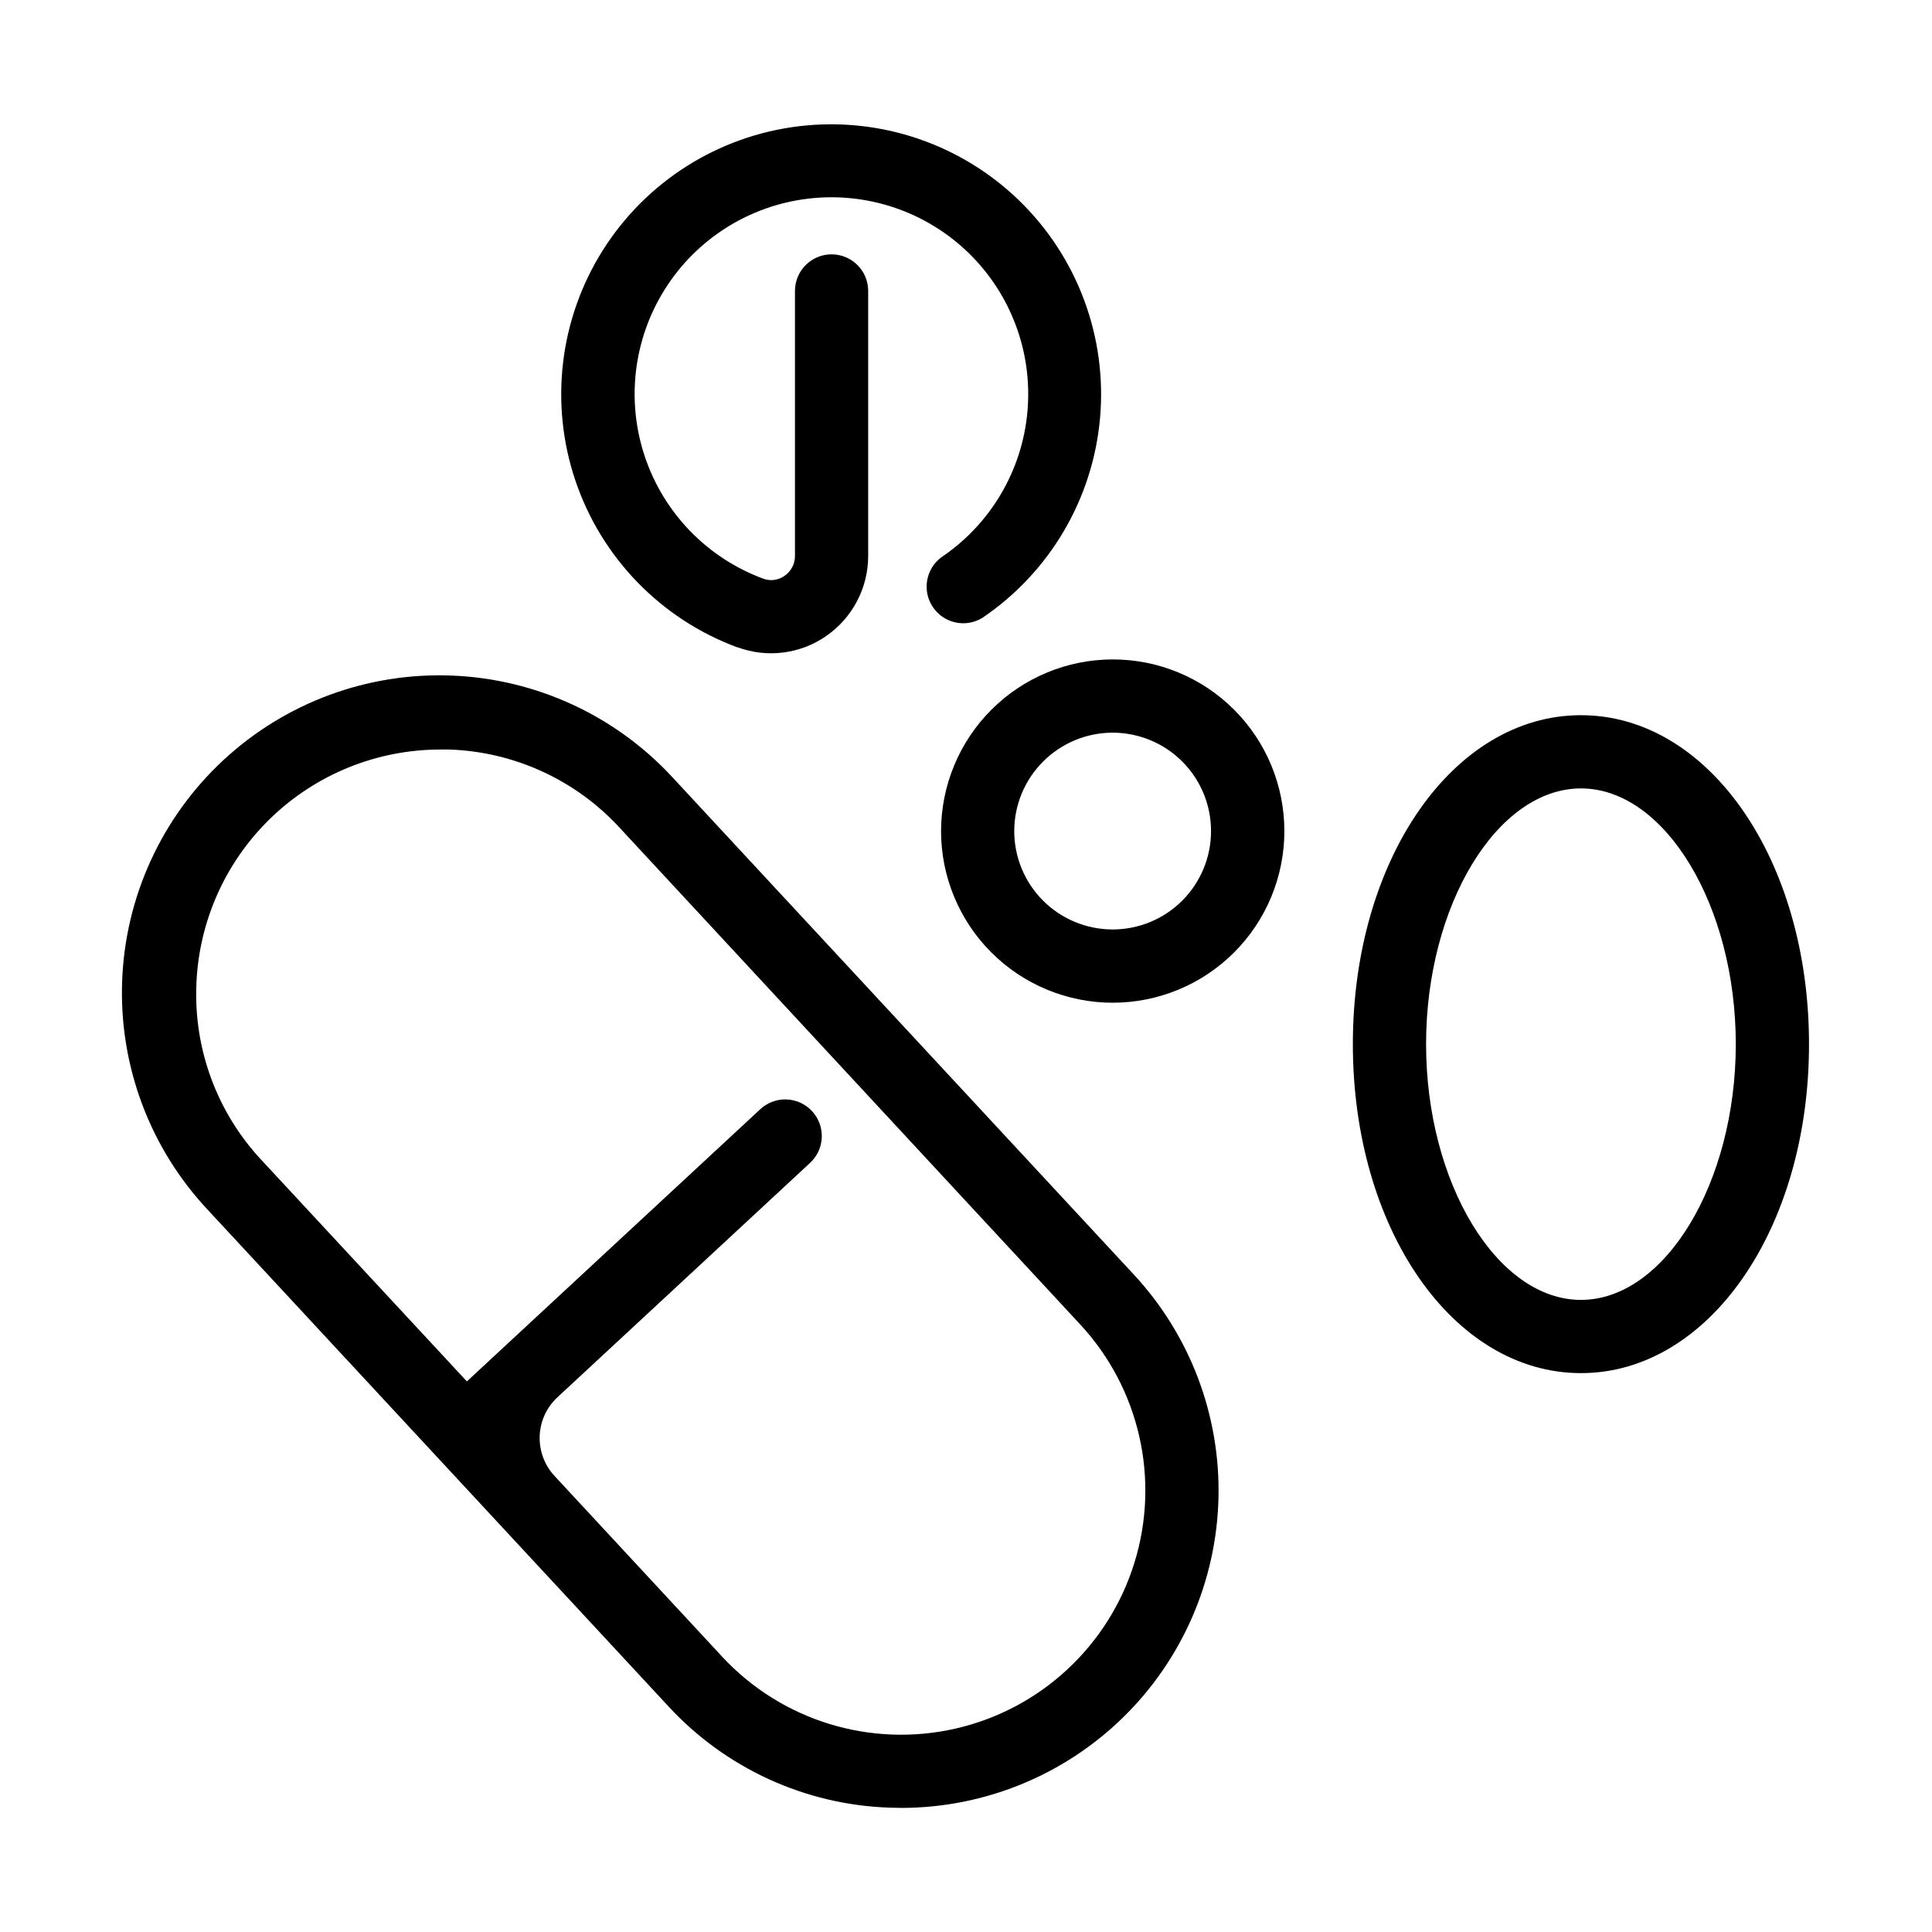
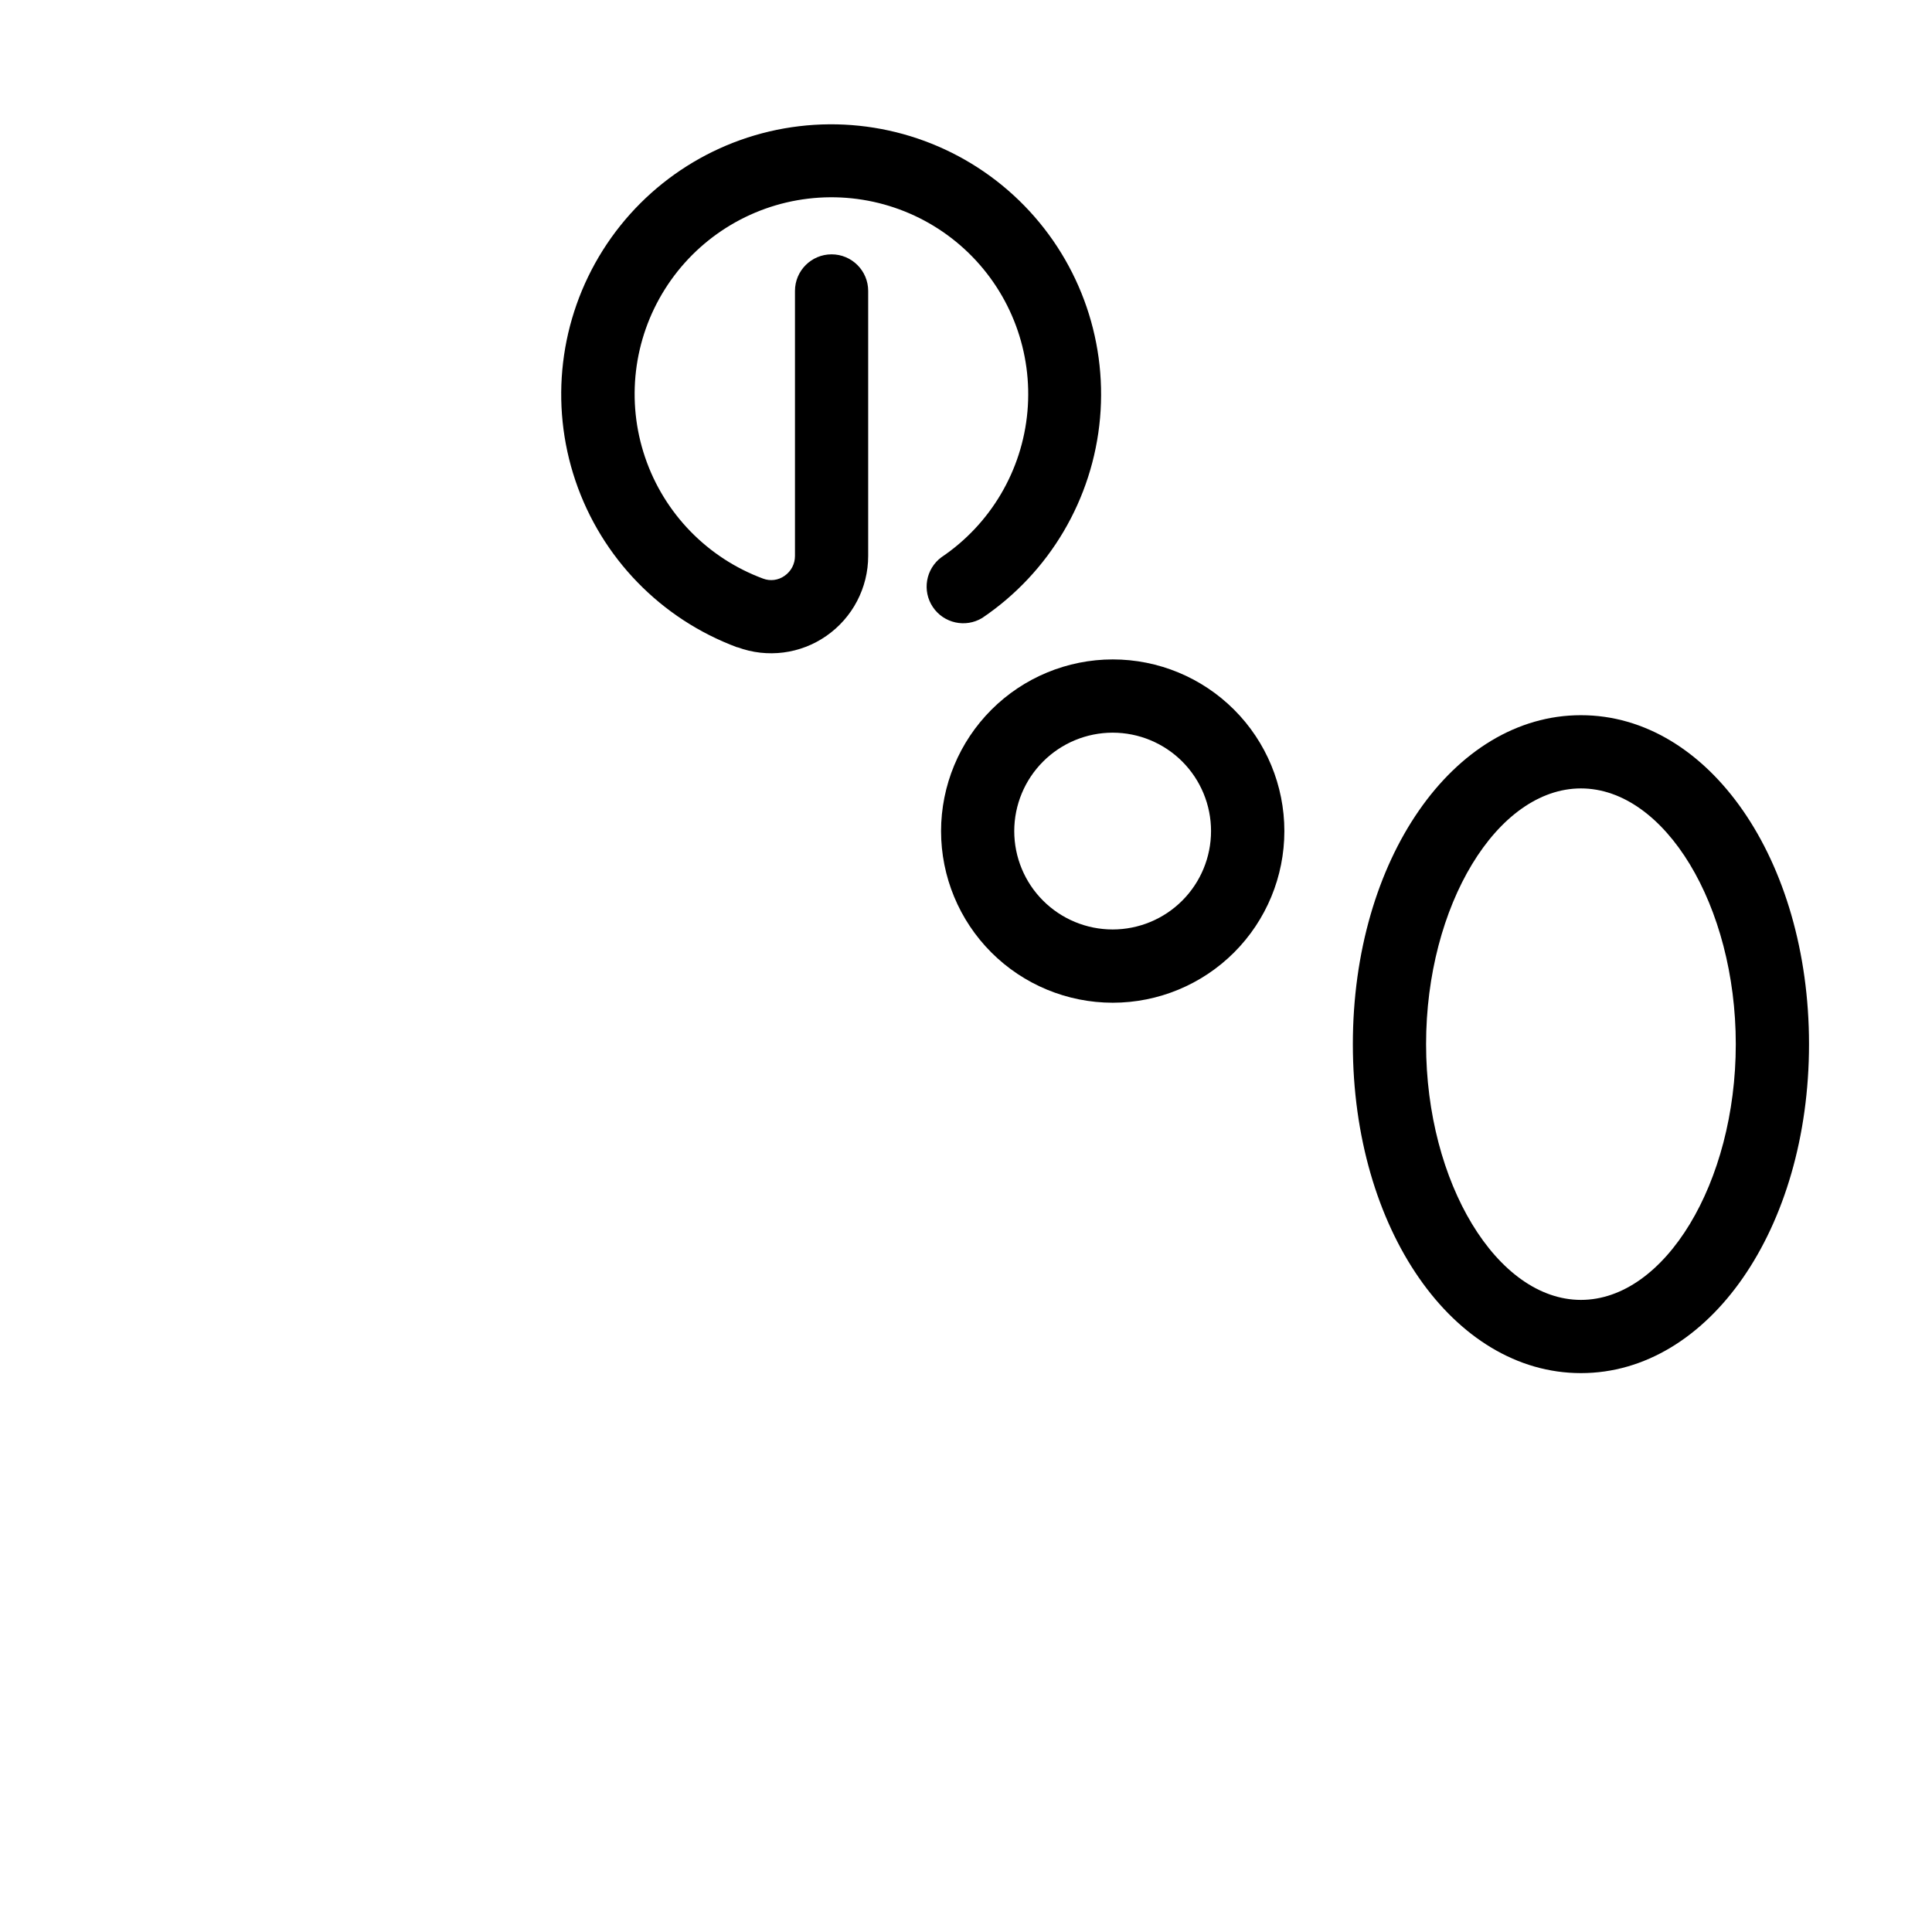
<svg xmlns="http://www.w3.org/2000/svg" fill="#000000" width="800px" height="800px" version="1.1" viewBox="144 144 512 512">
  <g>
-     <path d="m321.14 596.2c15.137 16.406 36.211 26.074 58.52 26.844 1.074 0 2.156 0.07 3.227 0.07 21.938-0.023 43.004-8.613 58.699-23.941 15.695-15.328 24.781-36.18 25.32-58.113 0.543-21.934-7.508-43.207-22.43-59.289l-122.1-131.6c-15.141-16.48-36.227-26.246-58.59-27.137-22.363-0.895-44.16 7.164-60.566 22.387-16.41 15.223-26.074 36.355-26.855 58.723-0.785 22.367 7.375 44.125 22.68 60.457zm-125.1-191.28c0.629-16.723 7.707-32.551 19.754-44.164 12.047-11.613 28.125-18.109 44.855-18.121h2.481c17.168 0.598 33.383 8.039 45.027 20.664l122.09 131.67c15.73 16.949 21.223 41 14.41 63.098s-24.895 38.879-47.438 44.027c-22.543 5.148-46.121-2.117-61.848-19.066l-35.938-38.75-8.461-9.121c-2.676-2.871-4.094-6.688-3.949-10.609 0.145-3.918 1.848-7.617 4.727-10.281l21.727-20.152 45.027-41.781c1.961-1.73 3.141-4.18 3.269-6.793 0.133-2.613-0.797-5.164-2.578-7.082-1.777-1.918-4.258-3.035-6.871-3.102-2.613-0.062-5.144 0.93-7.016 2.758l-44.449 41.23-2.32 2.156-19.984 18.539-10.824 10.047-54.457-58.68c-11.727-12.566-17.934-29.309-17.23-46.484z" />
    <path d="m393.39 364.24c0 12.066 4.793 23.637 13.324 32.168s20.102 13.324 32.168 13.324c12.062 0 23.637-4.793 32.168-13.324s13.32-20.102 13.32-32.168c0-12.062-4.789-23.633-13.32-32.164s-20.105-13.324-32.168-13.324c-12.062 0.012-23.625 4.809-32.152 13.336-8.527 8.531-13.324 20.094-13.34 32.152zm45.492-26.074c6.914 0.004 13.543 2.758 18.43 7.648 4.887 4.894 7.629 11.527 7.625 18.441-0.004 6.914-2.75 13.543-7.644 18.43-4.891 4.891-11.523 7.633-18.438 7.633-6.914-0.004-13.543-2.75-18.434-7.641s-7.637-11.52-7.637-18.438c0.008-6.914 2.762-13.547 7.656-18.434 4.891-4.891 11.523-7.637 18.441-7.641z" />
    <path d="m339.48 315.54c7.859 2.902 16.641 1.777 23.508-3.012 6.945-4.824 11.09-12.742 11.09-21.195v-70.23c0-5.356-4.344-9.699-9.699-9.699-5.359 0-9.703 4.344-9.703 9.699v70.23c0.008 2.106-1.027 4.082-2.766 5.273-1.648 1.176-3.773 1.453-5.668 0.738-14.742-5.453-26.238-17.27-31.289-32.156-5.055-14.887-3.121-31.258 5.262-44.559 8.379-13.301 22.312-22.109 37.922-23.98 15.605-1.867 31.227 3.402 42.512 14.348 11.285 10.945 17.027 26.395 15.637 42.055-1.391 15.656-9.773 29.852-22.812 38.633-4.152 3.094-5.144 8.906-2.25 13.199 2.891 4.297 8.648 5.566 13.074 2.883 17.863-12.062 29.336-31.535 31.23-53.004 1.891-21.473-5.996-42.648-21.473-57.652-15.477-15-36.891-22.223-58.293-19.66-21.398 2.559-40.504 14.633-52.004 32.863-11.496 18.23-14.164 40.672-7.258 61.09 6.906 20.414 22.648 36.629 42.855 44.137z" />
    <path d="m562.97 507.89c33.891 0 60.438-38.289 60.438-87.172 0-48.887-26.566-87.184-60.438-87.184s-60.449 38.289-60.449 87.184c0.004 48.895 26.551 87.172 60.449 87.172zm0-154.95c22.238 0 41.031 31.035 41.031 67.777 0 36.742-18.793 67.77-41.031 67.77s-41.043-31.035-41.043-67.77 18.785-67.777 41.043-67.777z" />
  </g>
</svg>